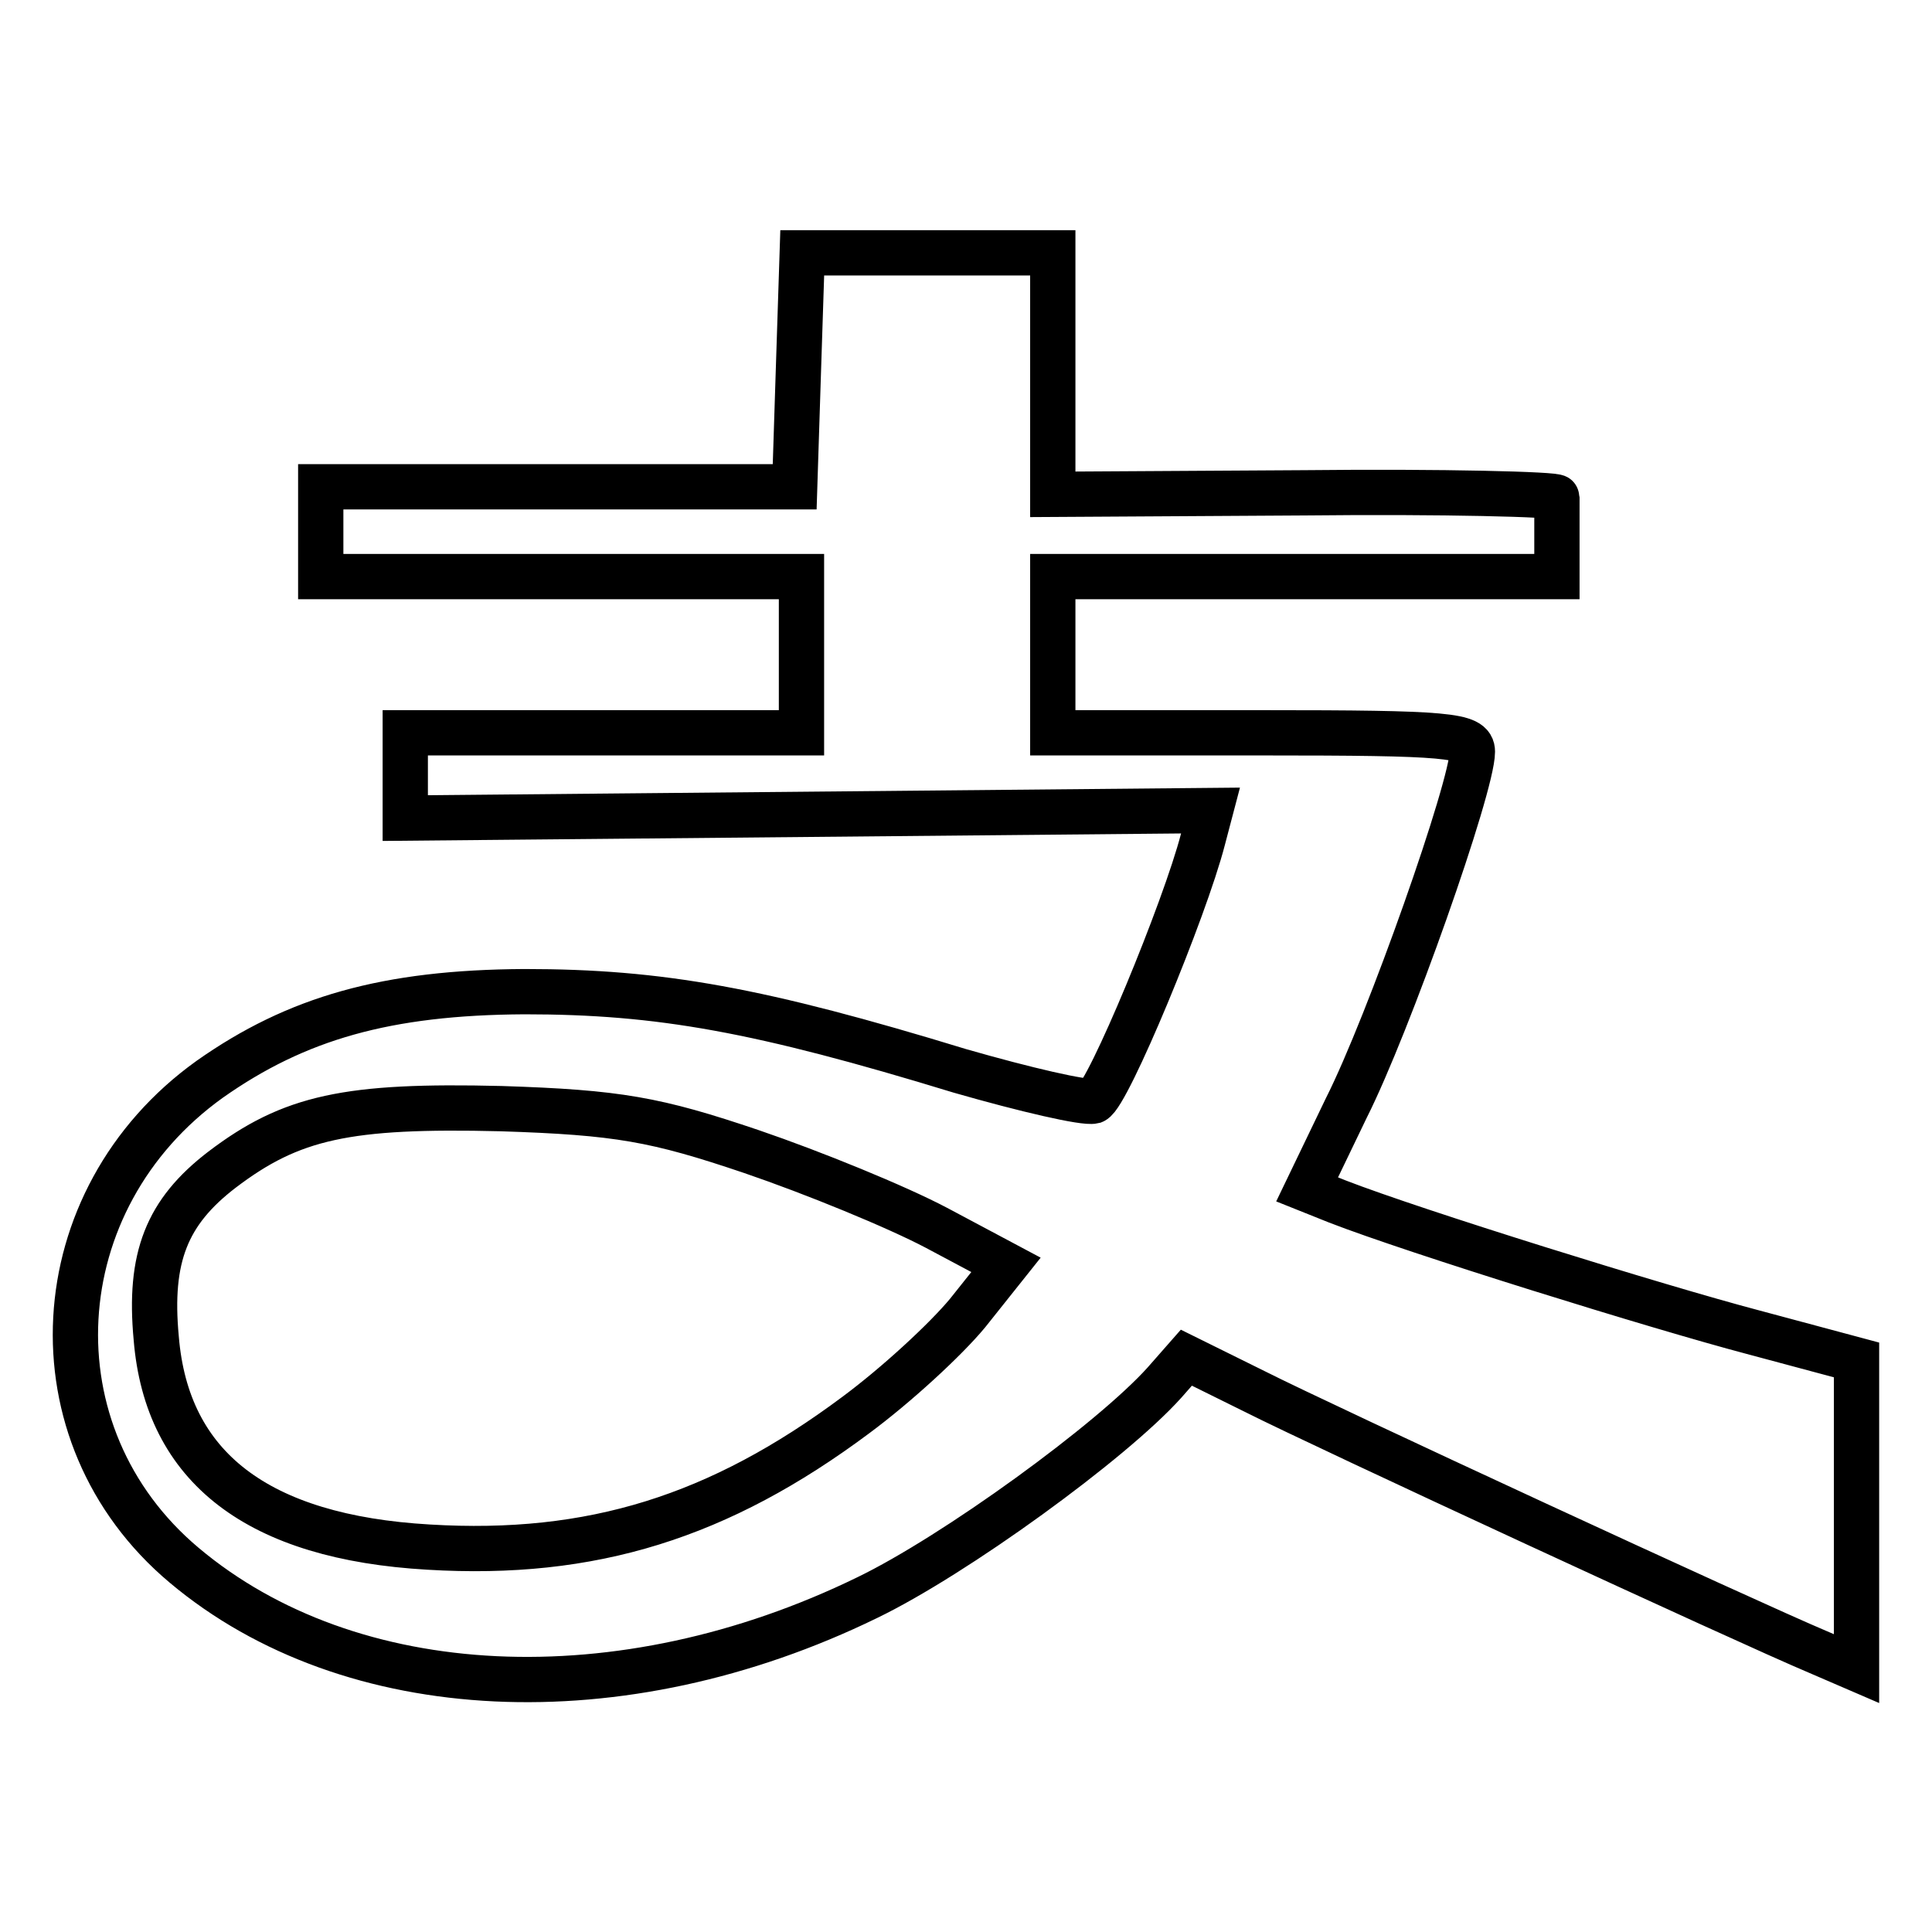
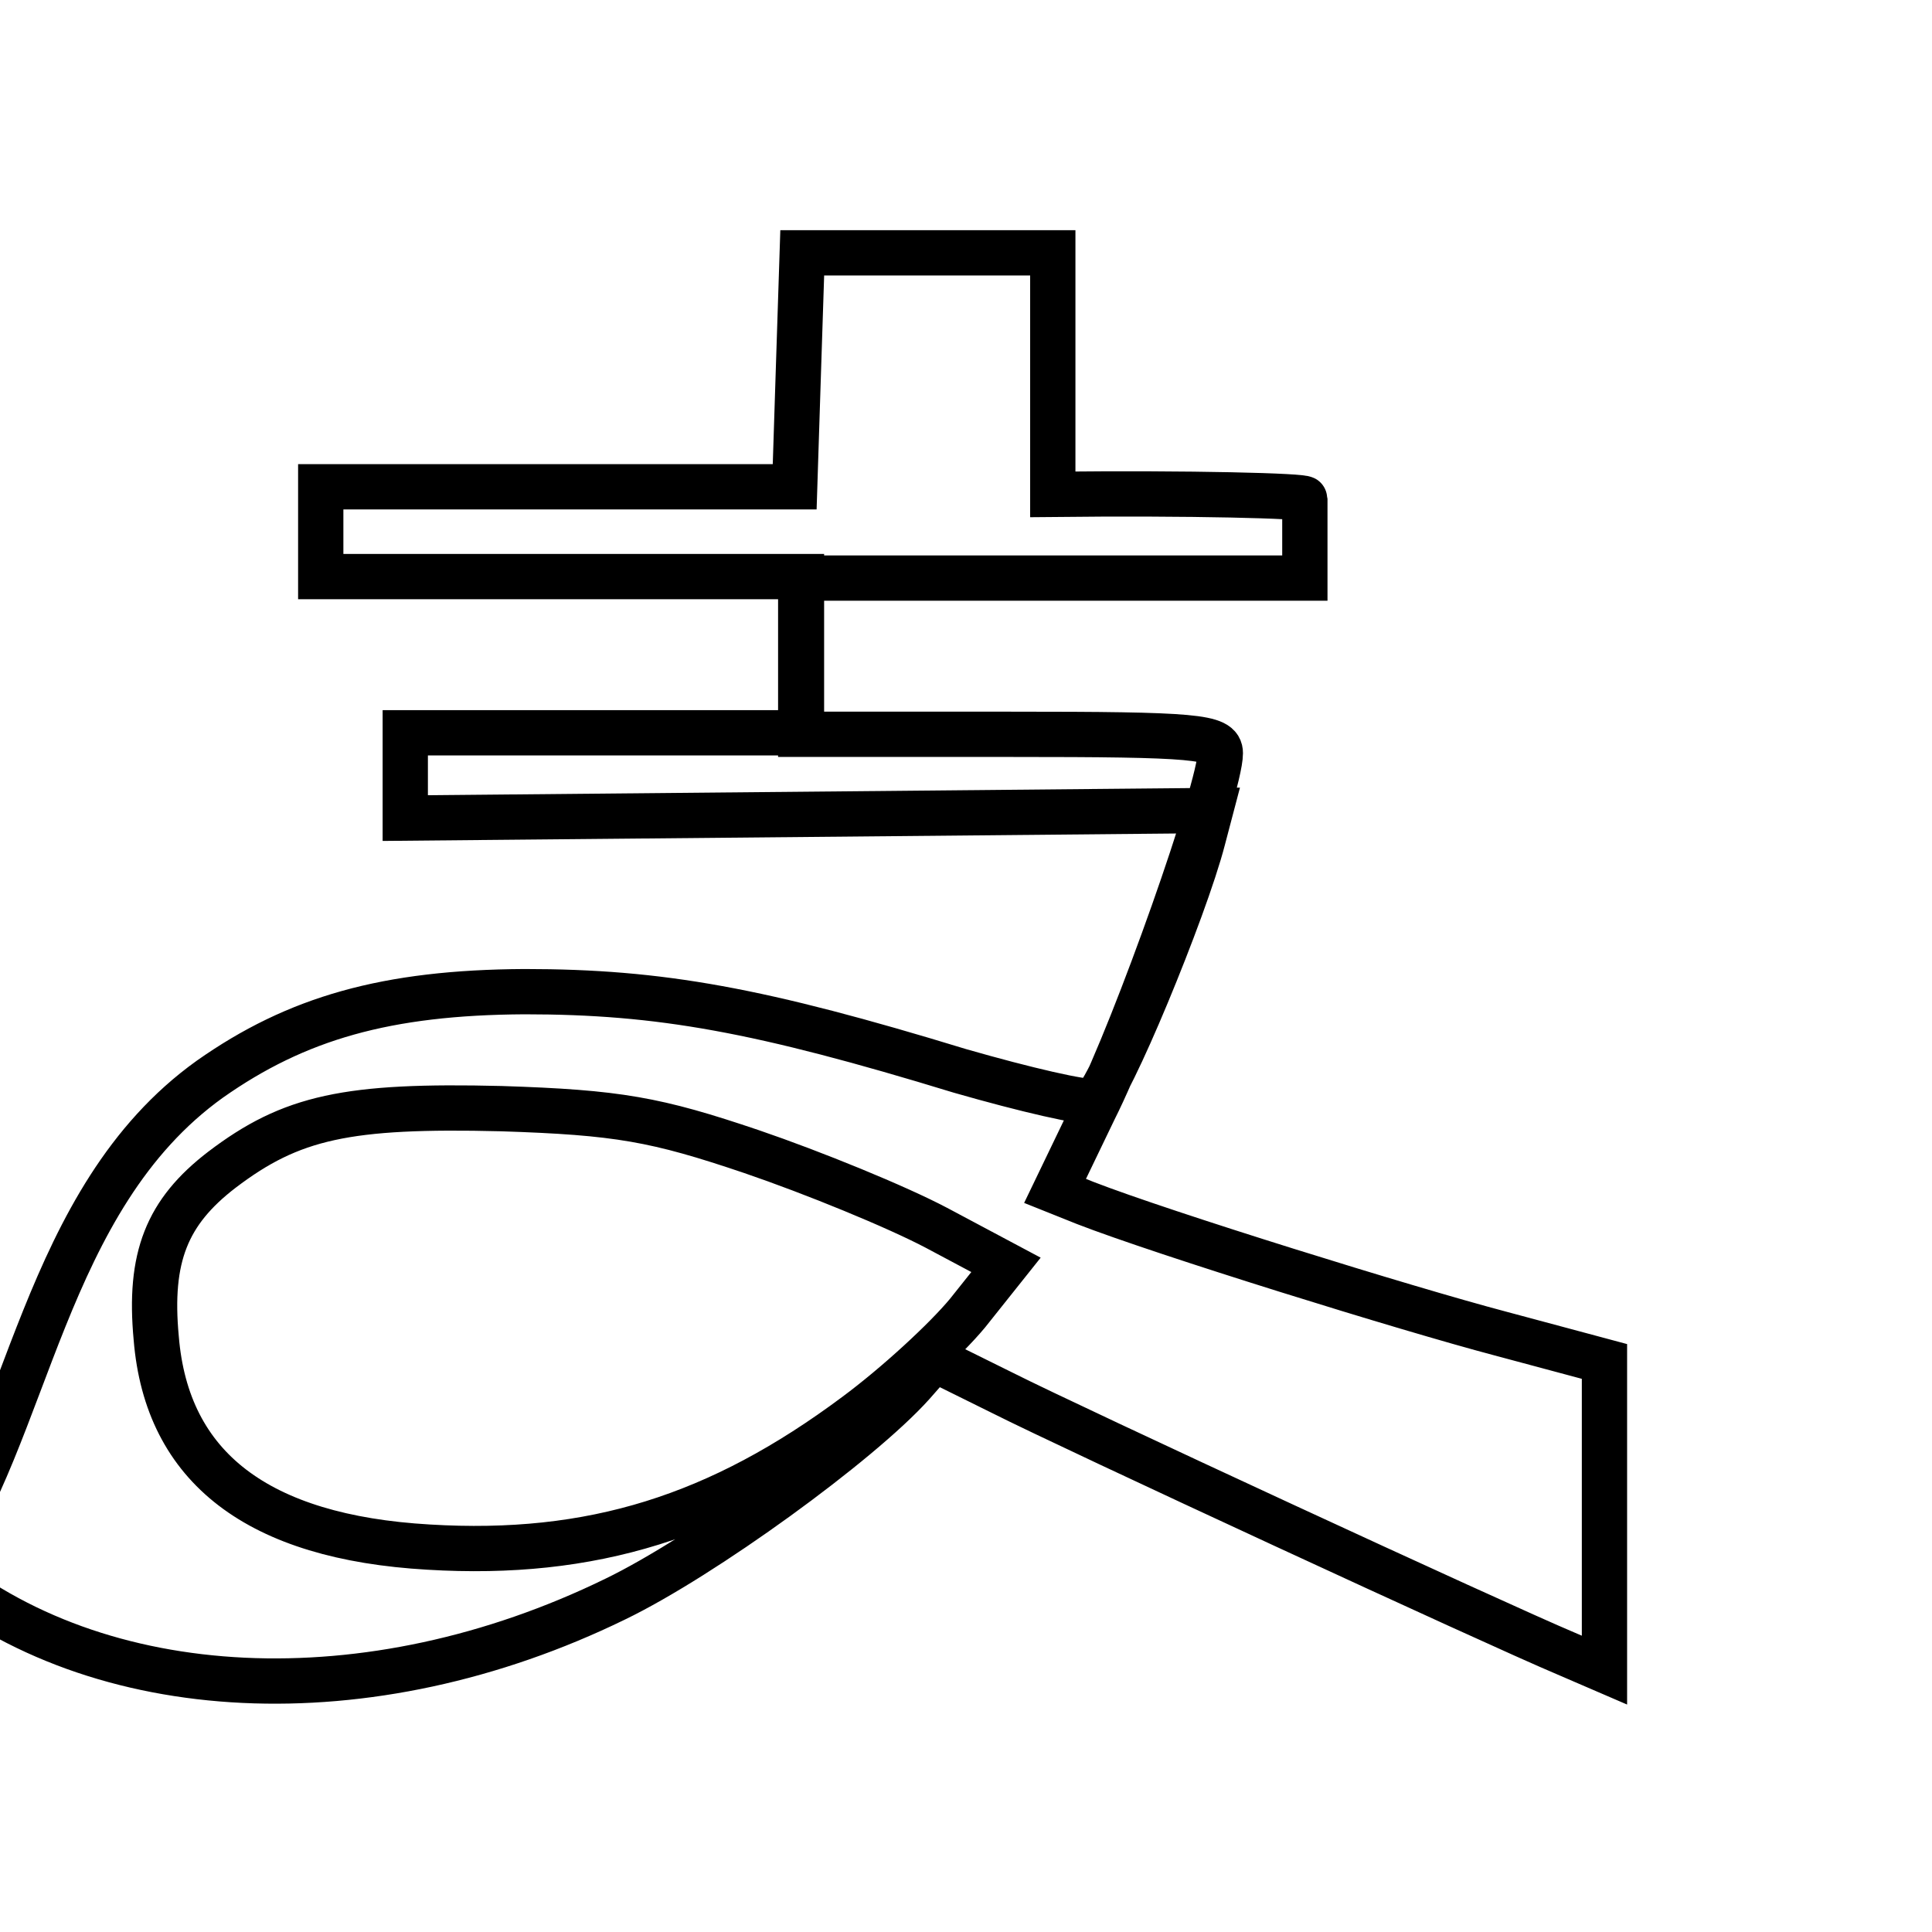
<svg xmlns="http://www.w3.org/2000/svg" version="1.1" x="0px" y="0px" viewBox="0 0 256 256" enable-background="new 0 0 256 256" xml:space="preserve">
  <g>
-     <path stroke-width="6" fill-opacity="0" stroke="#000000" d="M105.8,48.9l0.5-15.4h33.2v32l33.4-0.2c18.3-0.2,33.4,0.2,33.4,0.6v10.5h-66.8v20.7h27.8 c24.6,0,27.8,0.3,27.8,2.5c0,4.6-11.1,36.1-16.7,47.2l-5.2,10.8l4,1.6c10.3,4,42.5,14,55,17.3l13.8,3.7v40.9l-5.1-2.2 c-9.5-4-65.5-29.9-74.6-34.5l-9.1-4.5l-2.9,3.3c-7,7.8-27.8,22.9-39.4,28.5c-32.6,15.9-68.5,14.2-90.5-4.3 C3.8,190.1,5.6,158.9,27.8,143c11.5-8.1,23.4-11.5,41.7-11.6c18,0,31.2,2.4,57.7,10.5c8.7,2.5,16.5,4.3,17.7,4 c1.9-0.8,12.1-25.4,14.5-34.7l1-3.8l-106.7,1V97.1h52.5V76.4H42.5V64.5h62.8L105.8,48.9z M99.6,152.6c-12.7-4.3-17.7-5.2-33.2-5.7 c-20.4-0.5-27.8,1.1-37,8.1c-7.3,5.6-9.7,11.6-8.7,22.3c1.4,17.2,13.5,26.4,36.1,27.7c21.6,1.3,38.5-4,56.6-17.5 c5.4-4,11.9-10,14.8-13.5l5.1-6.4l-9.2-4.9C118.8,159.9,107.8,155.4,99.6,152.6L99.6,152.6z" />
+     <path stroke-width="6" fill-opacity="0" stroke="#000000" d="M105.8,48.9l0.5-15.4h33.2v32c18.3-0.2,33.4,0.2,33.4,0.6v10.5h-66.8v20.7h27.8 c24.6,0,27.8,0.3,27.8,2.5c0,4.6-11.1,36.1-16.7,47.2l-5.2,10.8l4,1.6c10.3,4,42.5,14,55,17.3l13.8,3.7v40.9l-5.1-2.2 c-9.5-4-65.5-29.9-74.6-34.5l-9.1-4.5l-2.9,3.3c-7,7.8-27.8,22.9-39.4,28.5c-32.6,15.9-68.5,14.2-90.5-4.3 C3.8,190.1,5.6,158.9,27.8,143c11.5-8.1,23.4-11.5,41.7-11.6c18,0,31.2,2.4,57.7,10.5c8.7,2.5,16.5,4.3,17.7,4 c1.9-0.8,12.1-25.4,14.5-34.7l1-3.8l-106.7,1V97.1h52.5V76.4H42.5V64.5h62.8L105.8,48.9z M99.6,152.6c-12.7-4.3-17.7-5.2-33.2-5.7 c-20.4-0.5-27.8,1.1-37,8.1c-7.3,5.6-9.7,11.6-8.7,22.3c1.4,17.2,13.5,26.4,36.1,27.7c21.6,1.3,38.5-4,56.6-17.5 c5.4-4,11.9-10,14.8-13.5l5.1-6.4l-9.2-4.9C118.8,159.9,107.8,155.4,99.6,152.6L99.6,152.6z" />
  </g>
</svg>